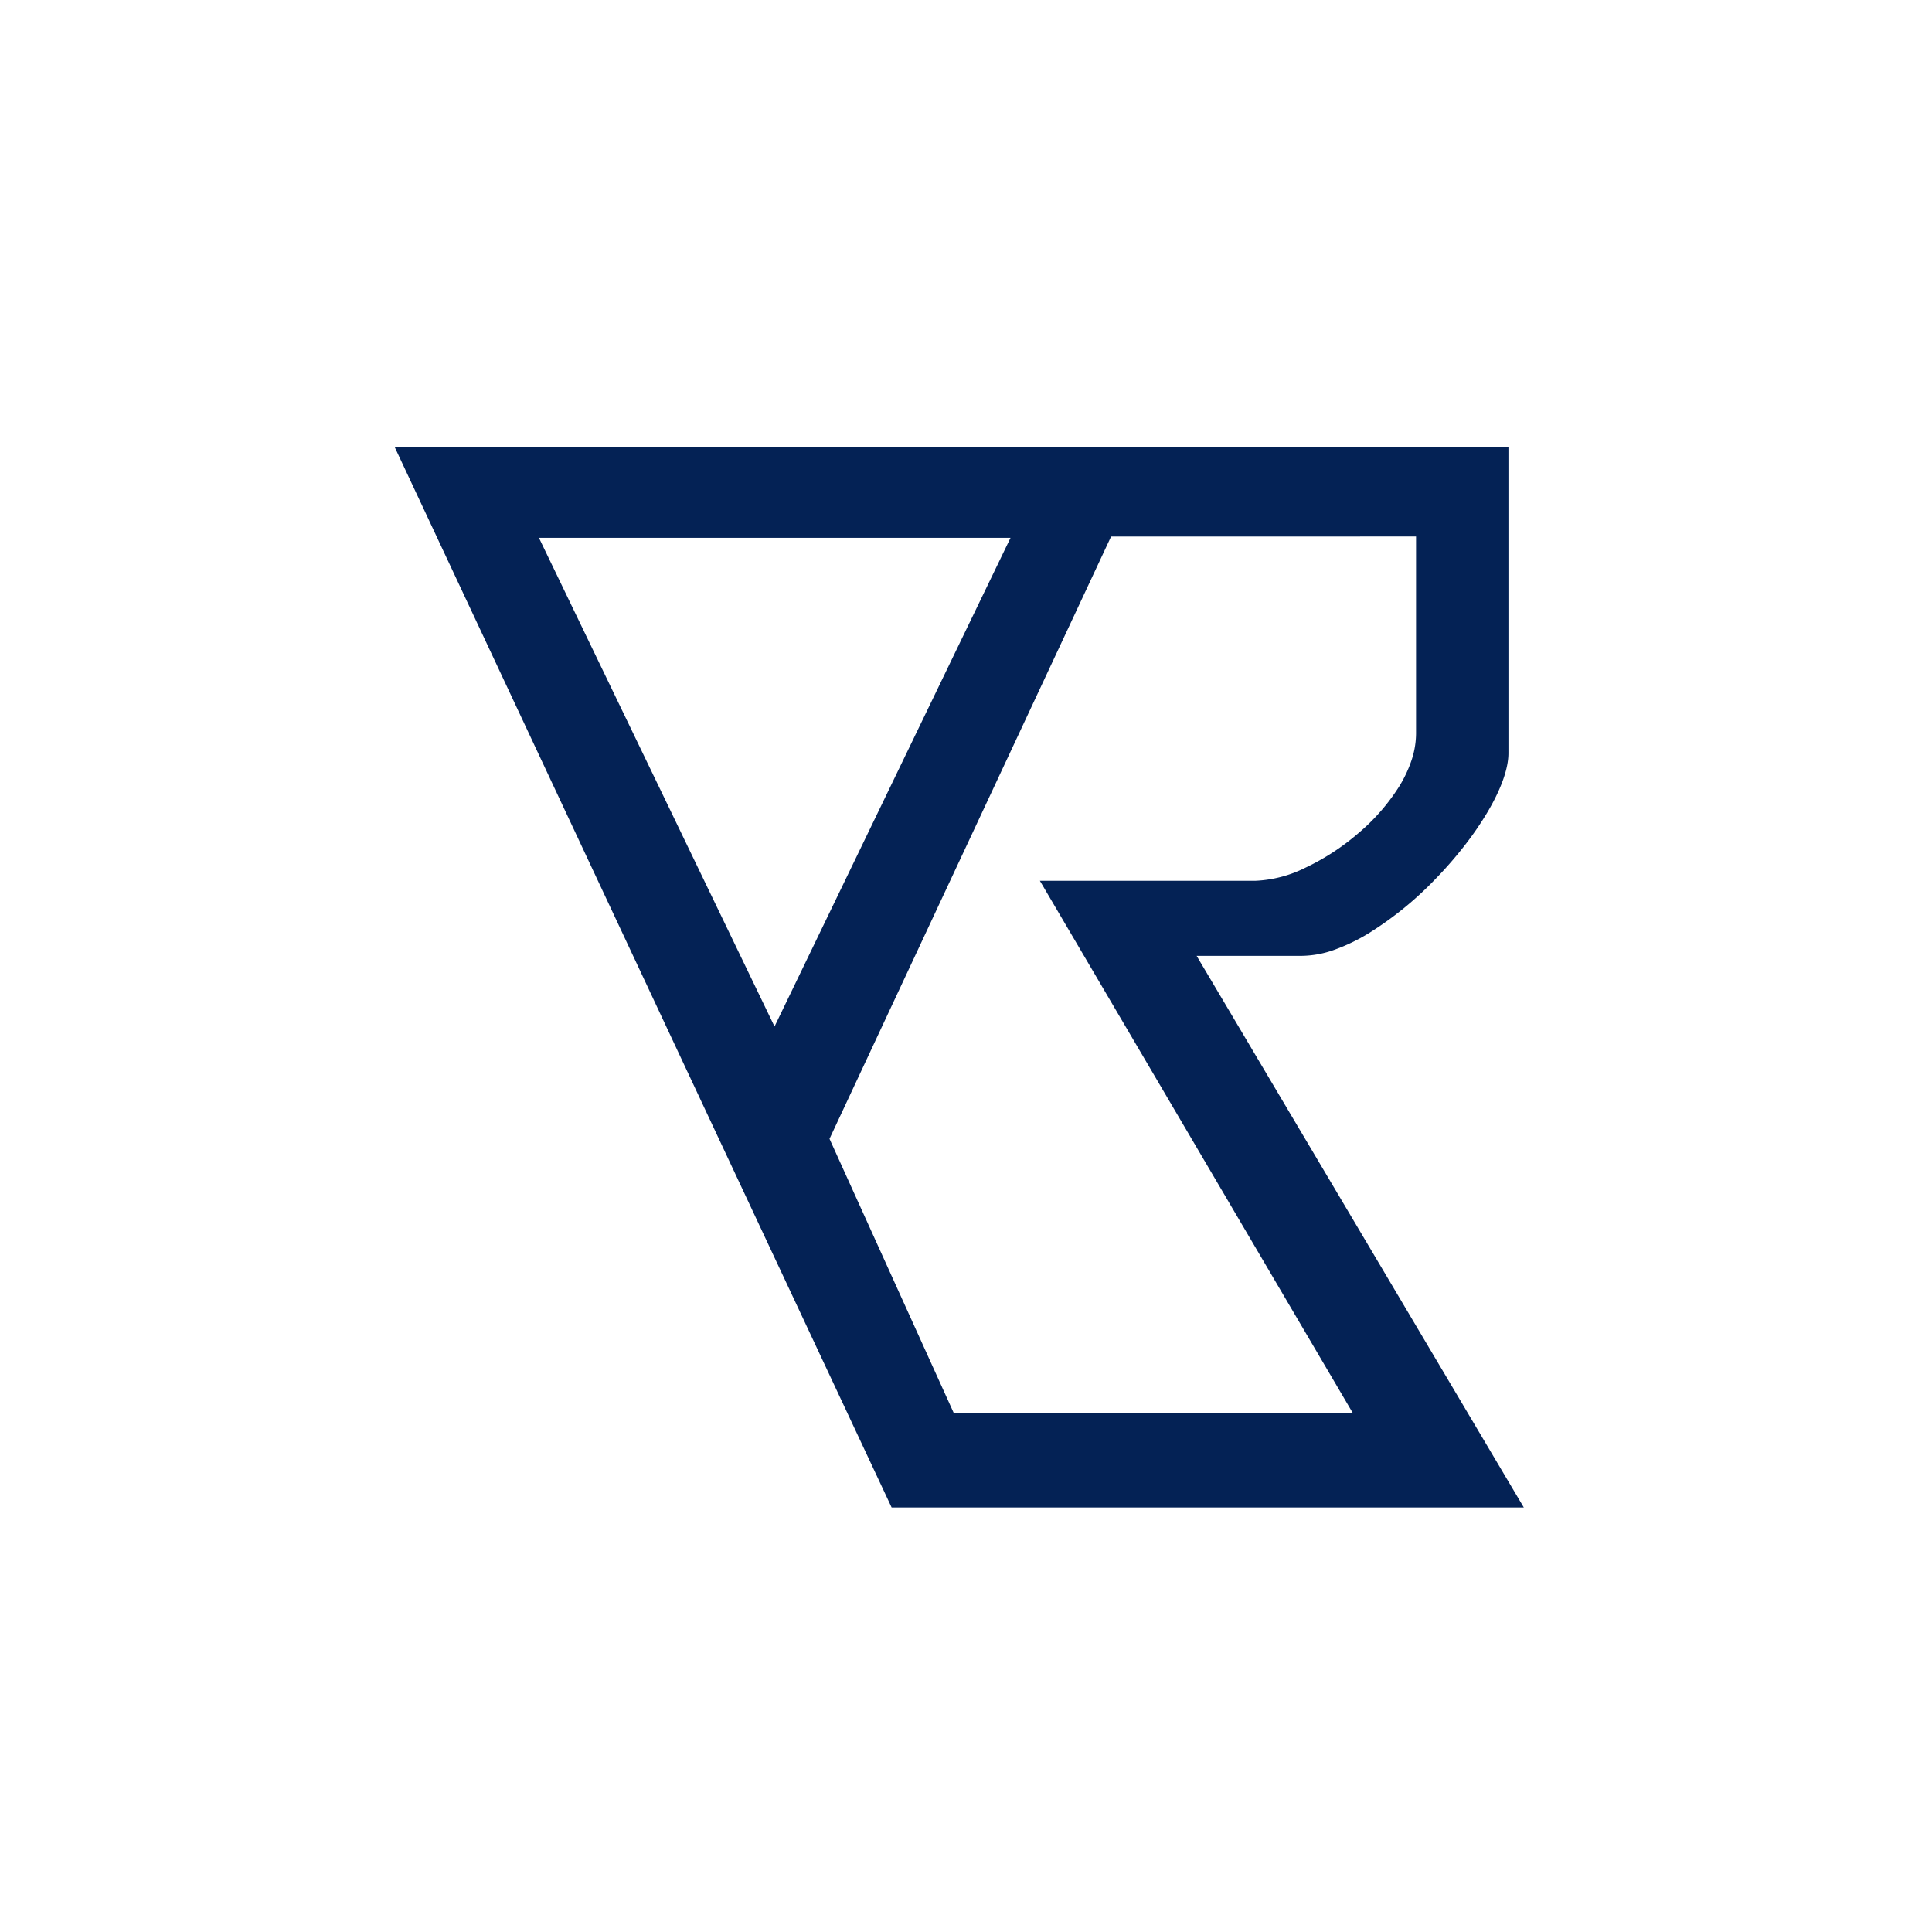
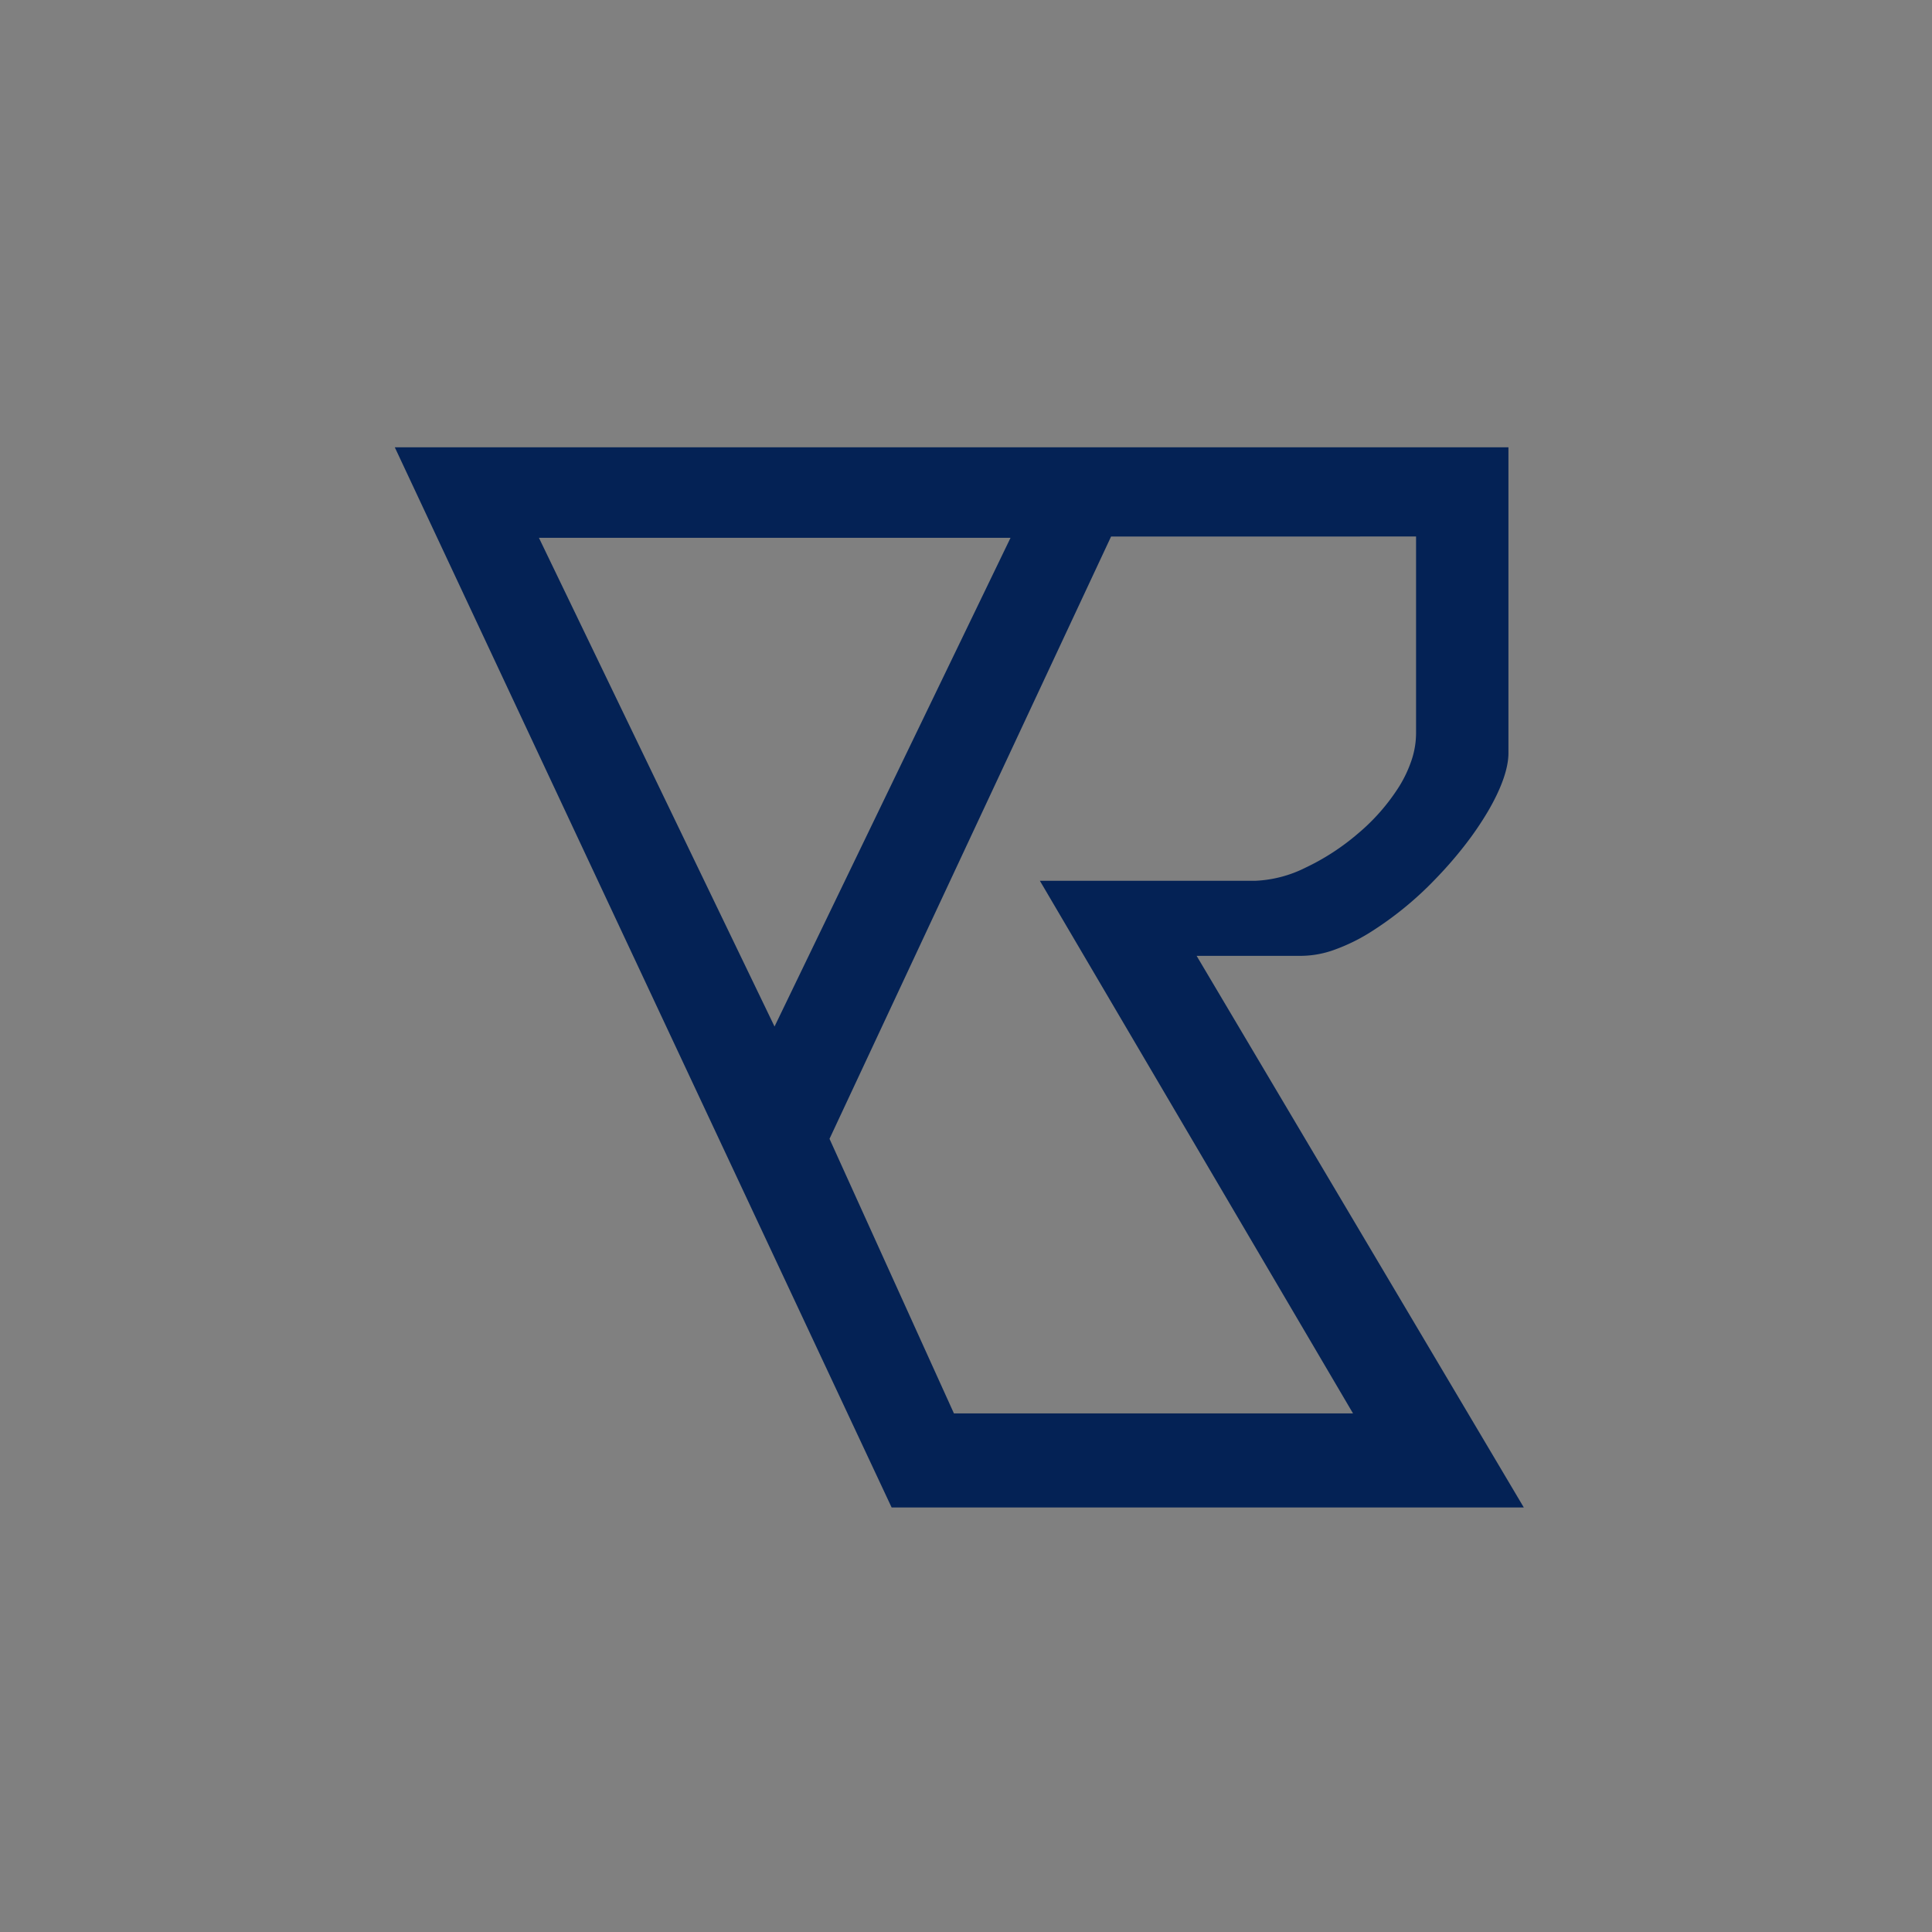
<svg xmlns="http://www.w3.org/2000/svg" width="500" height="500" viewBox="0 0 500 500">
  <rect x="0" y="0" width="500" height="500" fill="#808080" stroke="none" />
  <defs>
    <clipPath id="clip-vrfunky-fav">
      <rect width="500" height="500" />
    </clipPath>
  </defs>
  <g id="vrfunky-fav" clip-path="url(#clip-vrfunky-fav)">
-     <rect width="500" height="500" fill="#fff" />
    <path id="Exclusion_1" data-name="Exclusion 1" d="M-391.806,274.377H-555.418L-684,0h288.212V79.161c0,3.959-1.853,9.2-5.359,15.16a82.907,82.907,0,0,1-5.941,8.69,104,104,0,0,1-7.441,8.565,88.918,88.918,0,0,1-17.363,14.161,48.013,48.013,0,0,1-8.911,4.3,25.735,25.735,0,0,1-8.391,1.577h-27.293l84.68,142.765h0ZM-498.621,23.094l-72.873,155.879,32.2,71.059H-436.01l-81.04-137.839h55.775a31.936,31.936,0,0,0,12.948-3.387,60.728,60.728,0,0,0,13.576-8.819,52.6,52.6,0,0,0,10.709-12.242,32.475,32.475,0,0,0,3.187-6.776,22.182,22.182,0,0,0,1.159-6.878v-51Zm-148.073.34h0l60.972,126.472,61.074-126.472H-646.694Z" transform="translate(786.17 115.755)" fill="#042255" />
  </g>
</svg>